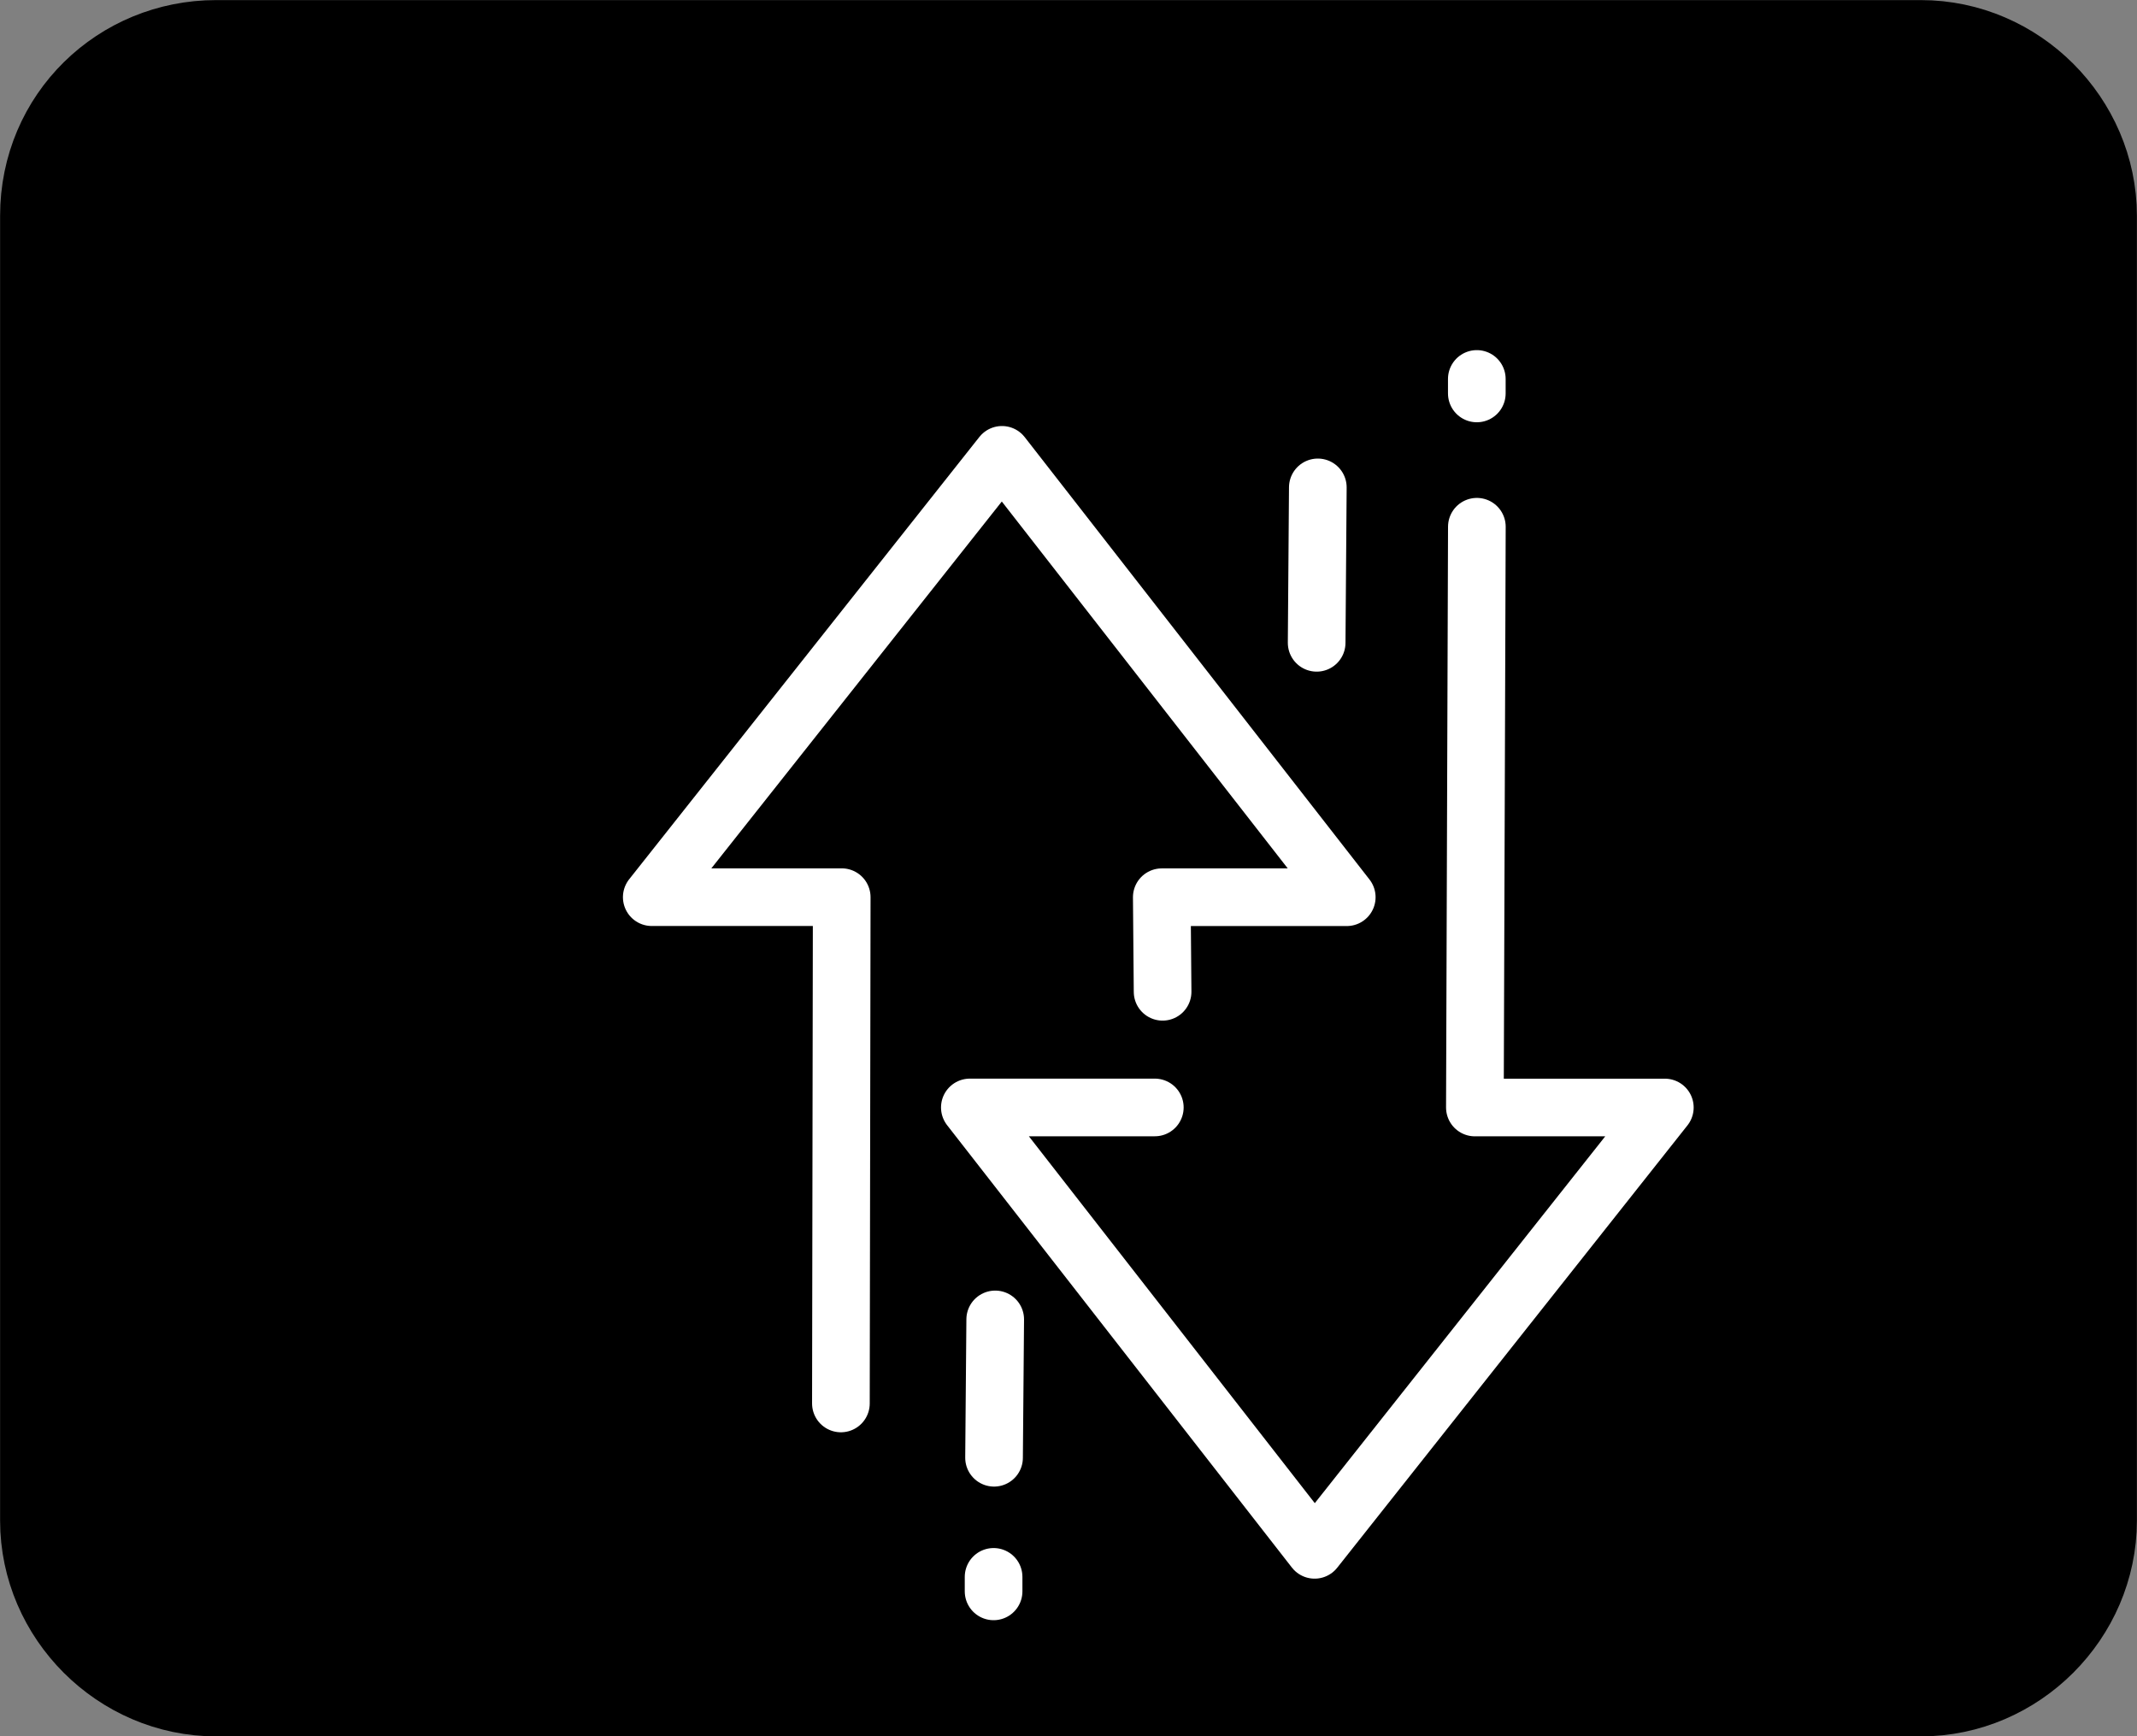
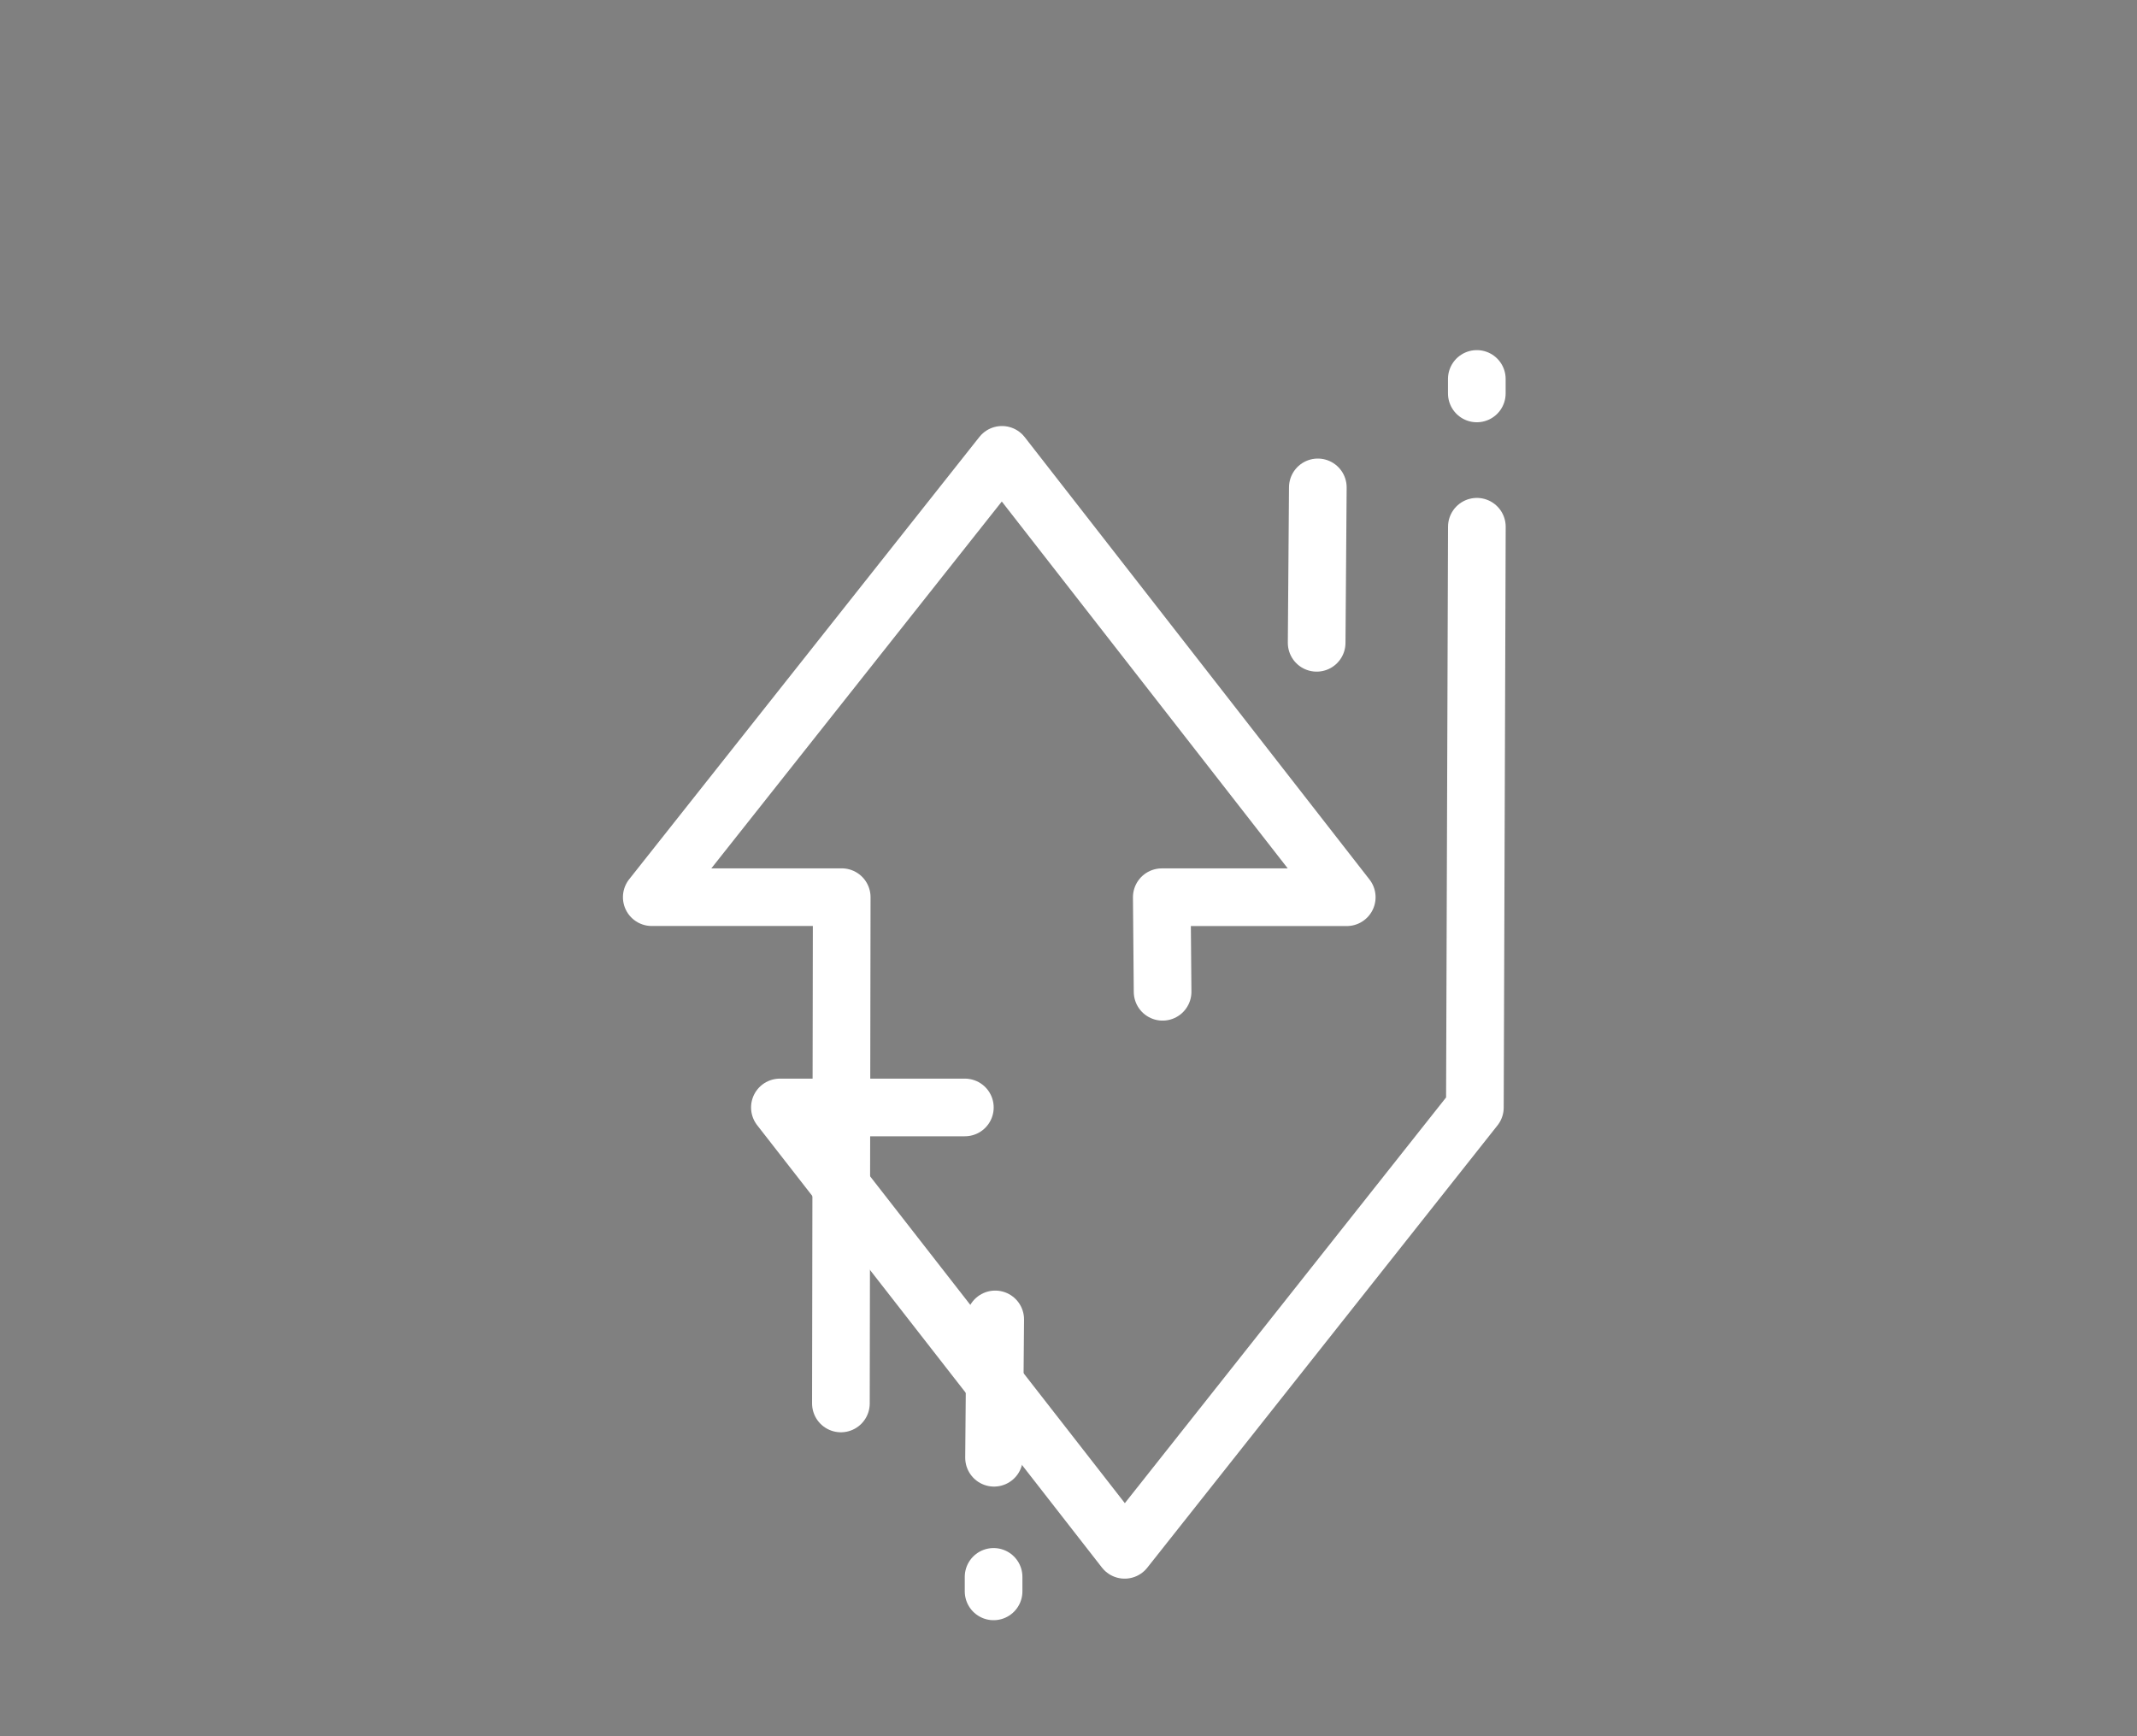
<svg xmlns="http://www.w3.org/2000/svg" xmlns:ns1="http://www.inkscape.org/namespaces/inkscape" xmlns:ns2="http://sodipodi.sourceforge.net/DTD/sodipodi-0.dtd" width="11.138mm" height="9.05mm" viewBox="0 0 11.138 9.05" version="1.1" id="svg4158" ns1:version="1.0.2 (e86c870879, 2021-01-15)" ns2:docname="link-connected.svg">
  <rect x="0" y="0" width="11.138" height="9.05" fill="#808080" stroke="none" />
  <defs id="defs4152" />
  <ns2:namedview id="base" pagecolor="#ffffff" bordercolor="#666666" borderopacity="1.0" ns1:pageopacity="0.0" ns1:pageshadow="2" ns1:zoom="0.79351492" ns1:cx="143.42963" ns1:cy="-506.02914" ns1:document-units="mm" ns1:current-layer="layer1" ns1:document-rotation="0" showgrid="false" ns1:window-width="1920" ns1:window-height="1039" ns1:window-x="0" ns1:window-y="0" ns1:window-maximized="1" />
  <g ns1:label="Layer 1" ns1:groupmode="layer" id="layer1" transform="translate(-131.87,-227.448)">
-     <path style="fill:#000000;fill-opacity:1;stroke:#000000;stroke-width:0.529;stroke-opacity:1" ns1:label="port-container" d="m 132.996,227.713 h 8.886 c 0.47,0 0.861,0.391 0.861,0.86 v 6.801 c 0,0.469 -0.391,0.86 -0.861,0.86 h -8.886 c -0.47,0 -0.861,-0.391 -0.861,-0.86 v -6.801 c 1e-5,-0.489 0.391,-0.86 0.861,-0.86 z" class="st3" ns1:export-ydpi="1009.8679" ns1:export-xdpi="1009.8679" id="port-container1-4-7-9-3-7-5-4-7" />
    <g id="port-connected1-7-9-1-0-2" style="stroke-width:1.134;stroke-miterlimit:4;stroke-dasharray:none" transform="matrix(0.265,0,0,0.265,-159.735,-155.192)" ns1:label="port-connected1">
      <path style="fill:none;stroke:#ffffff;stroke-width:1.134;stroke-linecap:round;stroke-linejoin:round;stroke-miterlimit:4;stroke-dasharray:none;stroke-opacity:1" d="m 1116.935,1471.529 0.016,-9.958 h -3.736 l 6.888,-8.7 6.781,8.701 h -3.638 l 0.016,1.86" id="path893-4-4-2-4-0-4-4" ns2:nodetypes="ccccccc" />
-       <path style="fill:none;stroke:#ffffff;stroke-width:1.134;stroke-linecap:round;stroke-linejoin:round;stroke-miterlimit:4;stroke-dasharray:none;stroke-opacity:1" d="m 1129.443,1454.285 -0.039,11.423 h 3.736 l -6.888,8.7 -6.781,-8.701 h 3.638 v 0" id="path893-5-8-2-26-9-3-8-7" ns2:nodetypes="ccccccc" />
+       <path style="fill:none;stroke:#ffffff;stroke-width:1.134;stroke-linecap:round;stroke-linejoin:round;stroke-miterlimit:4;stroke-dasharray:none;stroke-opacity:1" d="m 1129.443,1454.285 -0.039,11.423 l -6.888,8.7 -6.781,-8.701 h 3.638 v 0" id="path893-5-8-2-26-9-3-8-7" ns2:nodetypes="ccccccc" />
      <path style="fill:none;stroke:#ffffff;stroke-width:1.134;stroke-linecap:round;stroke-linejoin:round;stroke-miterlimit:4;stroke-dasharray:none;stroke-opacity:1" d="m 1119.947,1472.597 0.023,-2.721" id="path3106-0-2-10-0-0-8-7" />
      <path style="fill:none;stroke:#ffffff;stroke-width:1.134;stroke-linecap:round;stroke-linejoin:round;stroke-miterlimit:4;stroke-dasharray:none;stroke-opacity:1" d="m 1126.292,1456.568 0.023,-3.057" id="path3106-3-4-2-6-9-4-8-5" />
      <path style="fill:none;stroke:#ffffff;stroke-width:1.134;stroke-linecap:round;stroke-linejoin:round;stroke-miterlimit:4;stroke-dasharray:none;stroke-opacity:1" d="m 1119.938,1475.225 v -0.285" id="path3106-9-2-0-1-1-4-9-4" ns2:nodetypes="cc" />
      <path style="fill:none;stroke:#ffffff;stroke-width:1.134;stroke-linecap:round;stroke-linejoin:round;stroke-miterlimit:4;stroke-dasharray:none;stroke-opacity:1" d="m 1129.442,1451.663 v -0.285" id="path3106-9-9-9-5-5-7-4-7-8" ns2:nodetypes="cc" />
    </g>
  </g>
</svg>